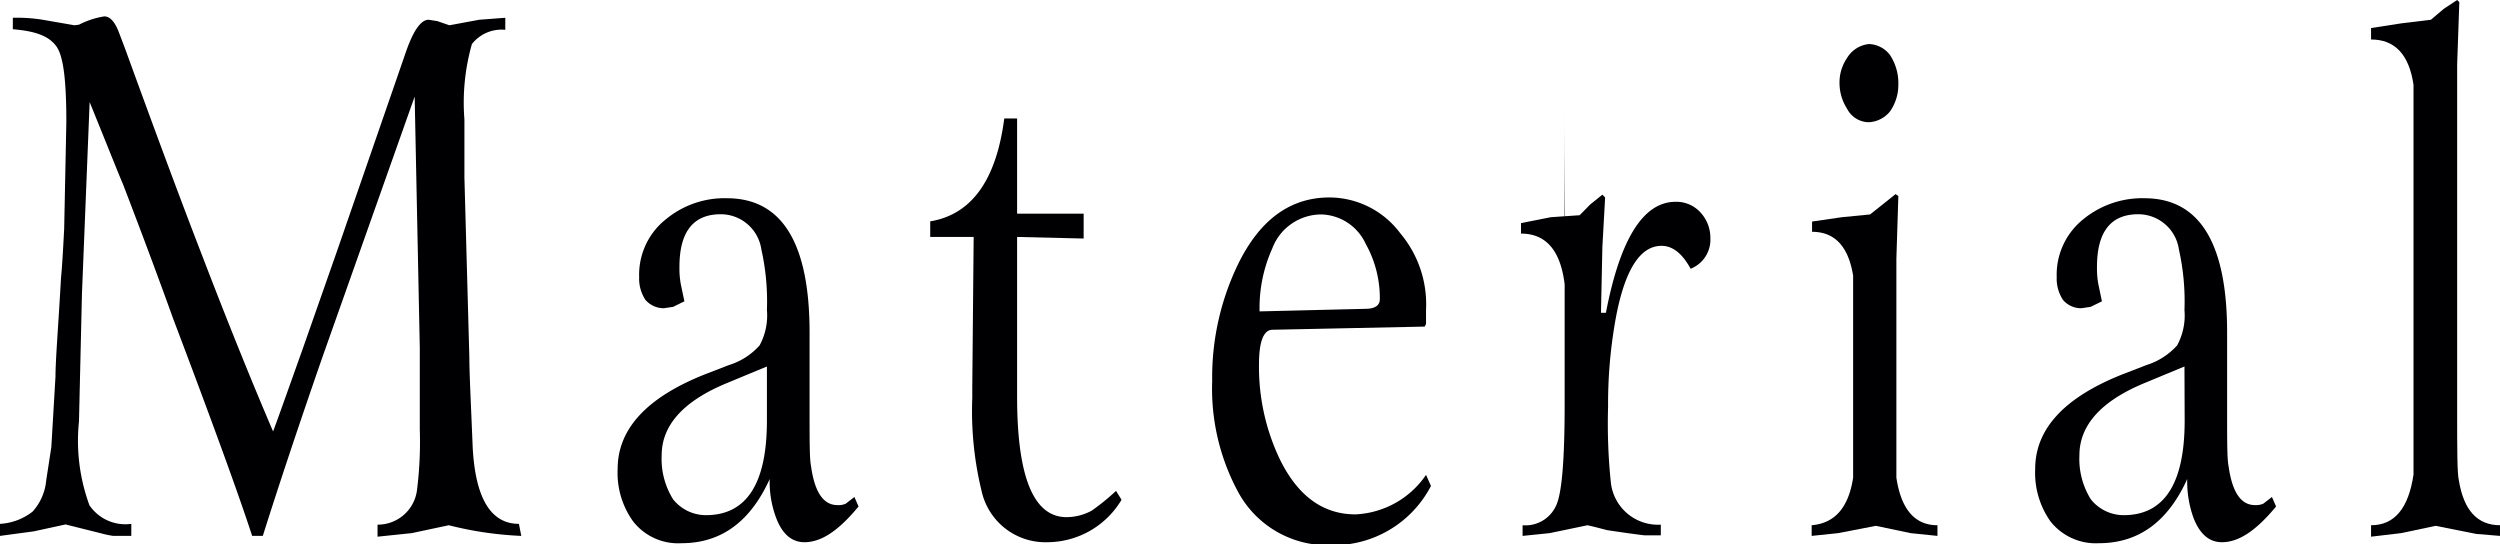
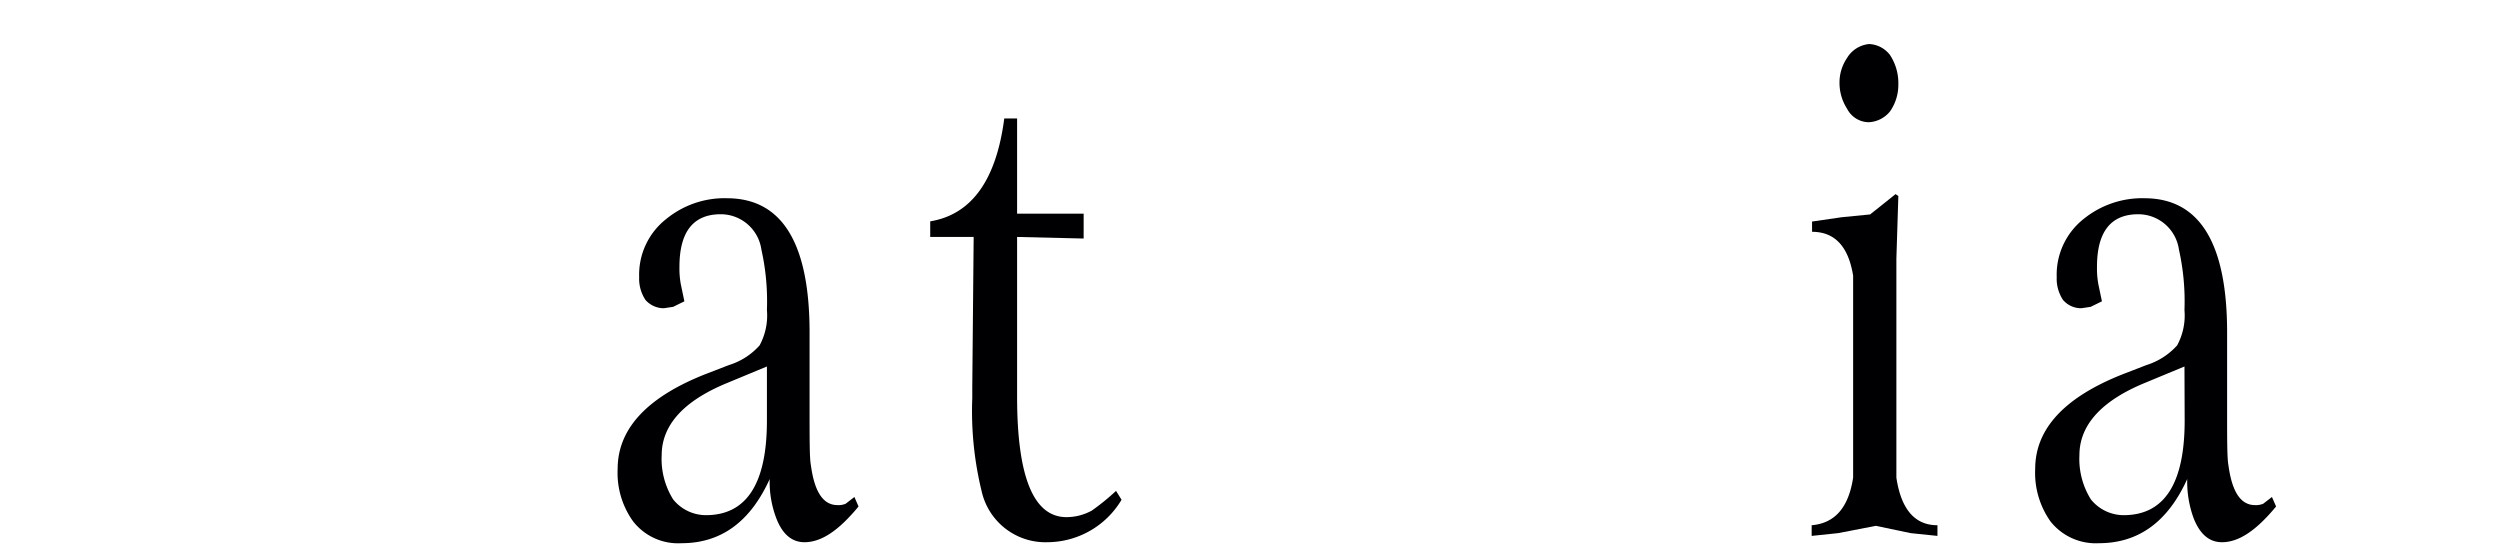
<svg xmlns="http://www.w3.org/2000/svg" viewBox="0 0 126.61 27.56">
  <defs>
    <style>.cls-1{fill:#000003;}</style>
  </defs>
  <g id="レイヤー_2" data-name="レイヤー 2">
    <g id="レイヤー_1-2" data-name="レイヤー 1">
-       <path class="cls-1" d="M.65.9A8.24,8.24,0,0,1,2.16,1l1.61.28L4,1.25A4.26,4.26,0,0,1,5.28.83c.29,0,.54.27.75.83l.3.79Q8.75,9.11,10.26,13q1.9,4.95,3.57,8.85c.11-.28.61-1.68,1.51-4.21l1.73-4.93,3.46-10C20.91,1.59,21.3,1,21.71,1l.44.07.61.21L24.27,1,25.59.9v.61a1.91,1.91,0,0,0-1.69.72,10.82,10.82,0,0,0-.38,3.82V9l.25,9.11c0,.79.08,2.32.17,4.57.14,2.56.92,3.85,2.34,3.85l.12.61a17.86,17.86,0,0,1-3.67-.54L20.85,27l-1.73.18v-.61a2,2,0,0,0,2-1.76,19.61,19.61,0,0,0,.14-3.06V17.63L21,4.89,16.31,18.14q-1.8,5.19-3,9h-.54q-1-3.08-4-11Q7.64,13,6.21,9.28C6.08,9,5.52,7.58,4.54,5.17l-.39,9.72L4,21.34a9.48,9.48,0,0,0,.53,4.25,2.2,2.2,0,0,0,2.12.94v.61H5.73A5.42,5.42,0,0,1,5.08,27l-1.76-.44-1.61.35L0,27.14v-.61a2.94,2.94,0,0,0,1.65-.62,2.71,2.71,0,0,0,.69-1.58l.26-1.69.21-3.57c0-.83.14-2.49.28-5,.05-.49.1-1.32.16-2.48l.11-5.4c0-2.07-.14-3.35-.51-3.85s-1-.76-2.2-.86Z" />
      <path class="cls-1" d="M41,16.84v4c0,1.49,0,2.4.07,2.74.18,1.33.62,2,1.34,2a.91.91,0,0,0,.42-.07l.44-.34.21.48c-1,1.21-1.87,1.81-2.74,1.81-.63,0-1.11-.4-1.42-1.2a5.2,5.2,0,0,1-.34-2q-1.47,3.25-4.46,3.25a2.89,2.89,0,0,1-2.46-1.11,4.2,4.2,0,0,1-.78-2.65c0-2.06,1.53-3.68,4.57-4.85l1.06-.41a3.42,3.42,0,0,0,1.56-1,3.18,3.18,0,0,0,.37-1.79,12,12,0,0,0-.28-3.06,2.08,2.08,0,0,0-2.06-1.79c-1.39,0-2.09.89-2.09,2.66a4.39,4.39,0,0,0,.07.89l.18.86-.57.28-.47.07a1.23,1.23,0,0,1-.93-.42,1.94,1.94,0,0,1-.32-1.16,3.58,3.58,0,0,1,1.36-2.93,4.66,4.66,0,0,1,3.12-1.06Q41,10.07,41,16.84Zm-2.16,1.72-2,.83c-2.22.91-3.33,2.14-3.33,3.67a3.86,3.86,0,0,0,.58,2.23,2.13,2.13,0,0,0,1.66.8q3.09,0,3.09-4.79Z" />
      <path class="cls-1" d="M50.86,6h.65v4.82h3.37v1.26L51.51,12v8.09q0,6.11,2.51,6.1a2.67,2.67,0,0,0,1.27-.33,11.34,11.34,0,0,0,1.23-1l.28.45a4.39,4.39,0,0,1-3.75,2.15,3.31,3.31,0,0,1-3.34-2.6,17.07,17.07,0,0,1-.47-4.7v-.56L49.31,12h-2.2v-.79Q50.25,10.69,50.86,6Z" />
-       <path class="cls-1" d="M72.15,16.54l-7.7.16c-.46,0-.69.6-.69,1.76a10.85,10.85,0,0,0,1.09,4.87c.91,1.81,2.17,2.72,3.8,2.72a4.58,4.58,0,0,0,3.57-2l.25.56a5.56,5.56,0,0,1-5.07,3,5.14,5.14,0,0,1-4.71-2.72,11,11,0,0,1-1.3-5.59,13.16,13.16,0,0,1,1.32-5.94Q64.36,10,67.33,10a4.49,4.49,0,0,1,3.59,1.82,5.57,5.57,0,0,1,1.3,3.87l0,.72Zm-3-.9c.48,0,.73-.17.73-.49a5.62,5.62,0,0,0-.71-2.79,2.55,2.55,0,0,0-2.26-1.5,2.66,2.66,0,0,0-2.48,1.73,7.33,7.33,0,0,0-.64,3.18Z" />
-       <path class="cls-1" d="M81.15,9.86l.14.14-.14,2.52-.07,3.32.25,0q1.08-5.62,3.53-5.62a1.65,1.65,0,0,1,1.26.54,1.89,1.89,0,0,1,.5,1.3,1.58,1.58,0,0,1-1,1.55c-.42-.77-.91-1.16-1.47-1.16-1.07,0-1.83,1.17-2.29,3.5a24.18,24.18,0,0,0-.42,4.64,28.87,28.87,0,0,0,.14,3.85,2.4,2.4,0,0,0,2.53,2.13v.54h-.84c-.43-.05-1-.13-1.87-.26-.27-.07-.61-.16-1-.25L78.48,27l-1.37.14V26.6a1.7,1.7,0,0,0,1.7-1c.29-.62.43-2.32.43-5.11V17.91q0-12.3,0-12.92c0,1.28,0,4.78.06,10.5,0-2.44-.76-3.66-2.27-3.66V11.3l1.51-.3L80,10.9l.54-.55Z" />
      <path class="cls-1" d="M96,9.83l.14.1-.1,3.17v7.38c0,2.24,0,3.47,0,3.71.24,1.6.93,2.41,2.08,2.41v.54L96.76,27,95,26.63,93.09,27l-1.34.14V26.6c1.18-.1,1.87-.9,2.1-2.41,0-.17,0-1.39,0-3.68v-3c0-2.14,0-3.33,0-3.55-.24-1.48-.93-2.22-2.08-2.22v-.52L93.28,11l1.43-.14Zm-1.37-7.6a1.4,1.4,0,0,1,1.09.56,2.6,2.6,0,0,1,.42,1.48,2.36,2.36,0,0,1-.42,1.37,1.47,1.47,0,0,1-1.09.55,1.25,1.25,0,0,1-1.09-.69,2.4,2.4,0,0,1-.38-1.3,2.2,2.2,0,0,1,.38-1.26A1.46,1.46,0,0,1,94.67,2.23Z" />
      <path class="cls-1" d="M112.79,16.84v4c0,1.49,0,2.4.07,2.74.18,1.33.62,2,1.34,2a.94.94,0,0,0,.42-.07l.44-.34.21.48c-1,1.21-1.88,1.81-2.74,1.81-.64,0-1.11-.4-1.43-1.2a5.4,5.4,0,0,1-.33-2q-1.47,3.25-4.47,3.25a2.92,2.92,0,0,1-2.46-1.11,4.26,4.26,0,0,1-.77-2.65q0-3.09,4.57-4.85l1.06-.41a3.48,3.48,0,0,0,1.56-1,3.18,3.18,0,0,0,.37-1.79,12,12,0,0,0-.28-3.06,2.08,2.08,0,0,0-2.06-1.79c-1.39,0-2.09.89-2.09,2.66a4.39,4.39,0,0,0,.07.89l.18.86-.57.28-.47.07a1.2,1.2,0,0,1-.93-.42,1.94,1.94,0,0,1-.32-1.16,3.6,3.6,0,0,1,1.35-2.93,4.71,4.71,0,0,1,3.13-1.06Q112.79,10.07,112.79,16.84Zm-2.16,1.72-2,.83c-2.21.91-3.32,2.14-3.32,3.67a3.86,3.86,0,0,0,.58,2.23,2.13,2.13,0,0,0,1.66.8q3.09,0,3.09-4.79Z" />
-       <path class="cls-1" d="M124.44,0l.11.11-.11,3.16V20.79c0,2,0,3.2.09,3.56.25,1.5.94,2.25,2.08,2.25v.54l-1.2-.1-2.06-.41L121.6,27l-1.52.18V26.6c1.19,0,1.9-.86,2.15-2.57,0-.25,0-1.54,0-3.89V8.05c0-2.28,0-3.54,0-3.76C122,2.74,121.27,2,120.08,2V1.42l1.55-.24L123.11,1l.65-.55Z" />
    </g>
  </g>
</svg>